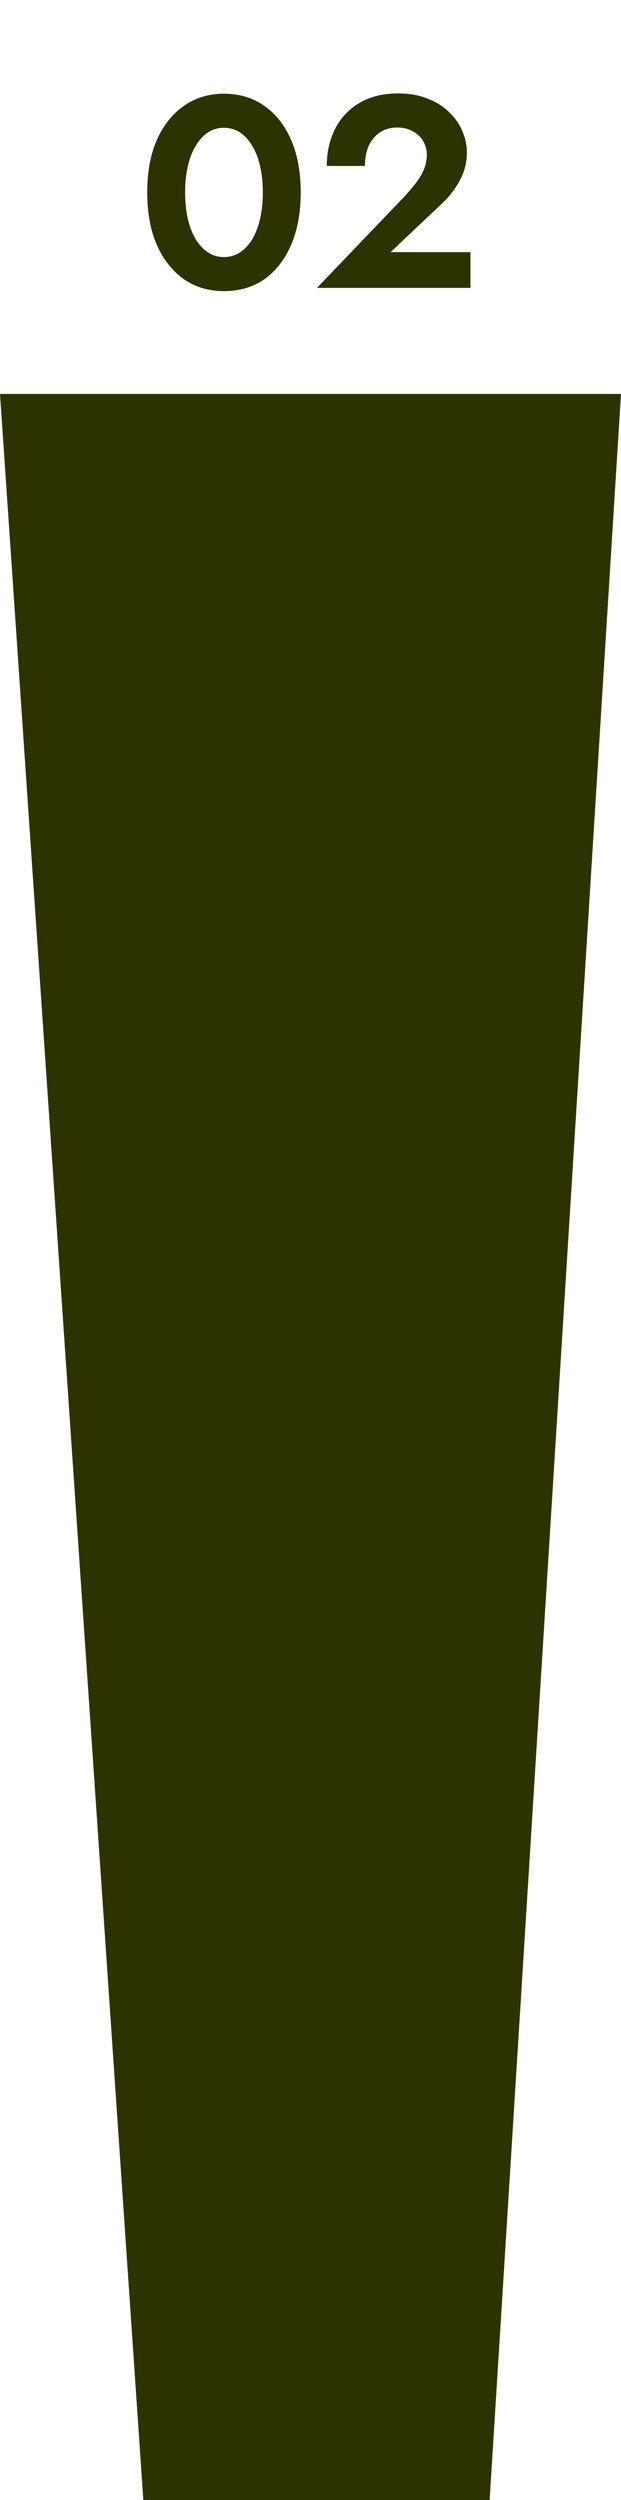
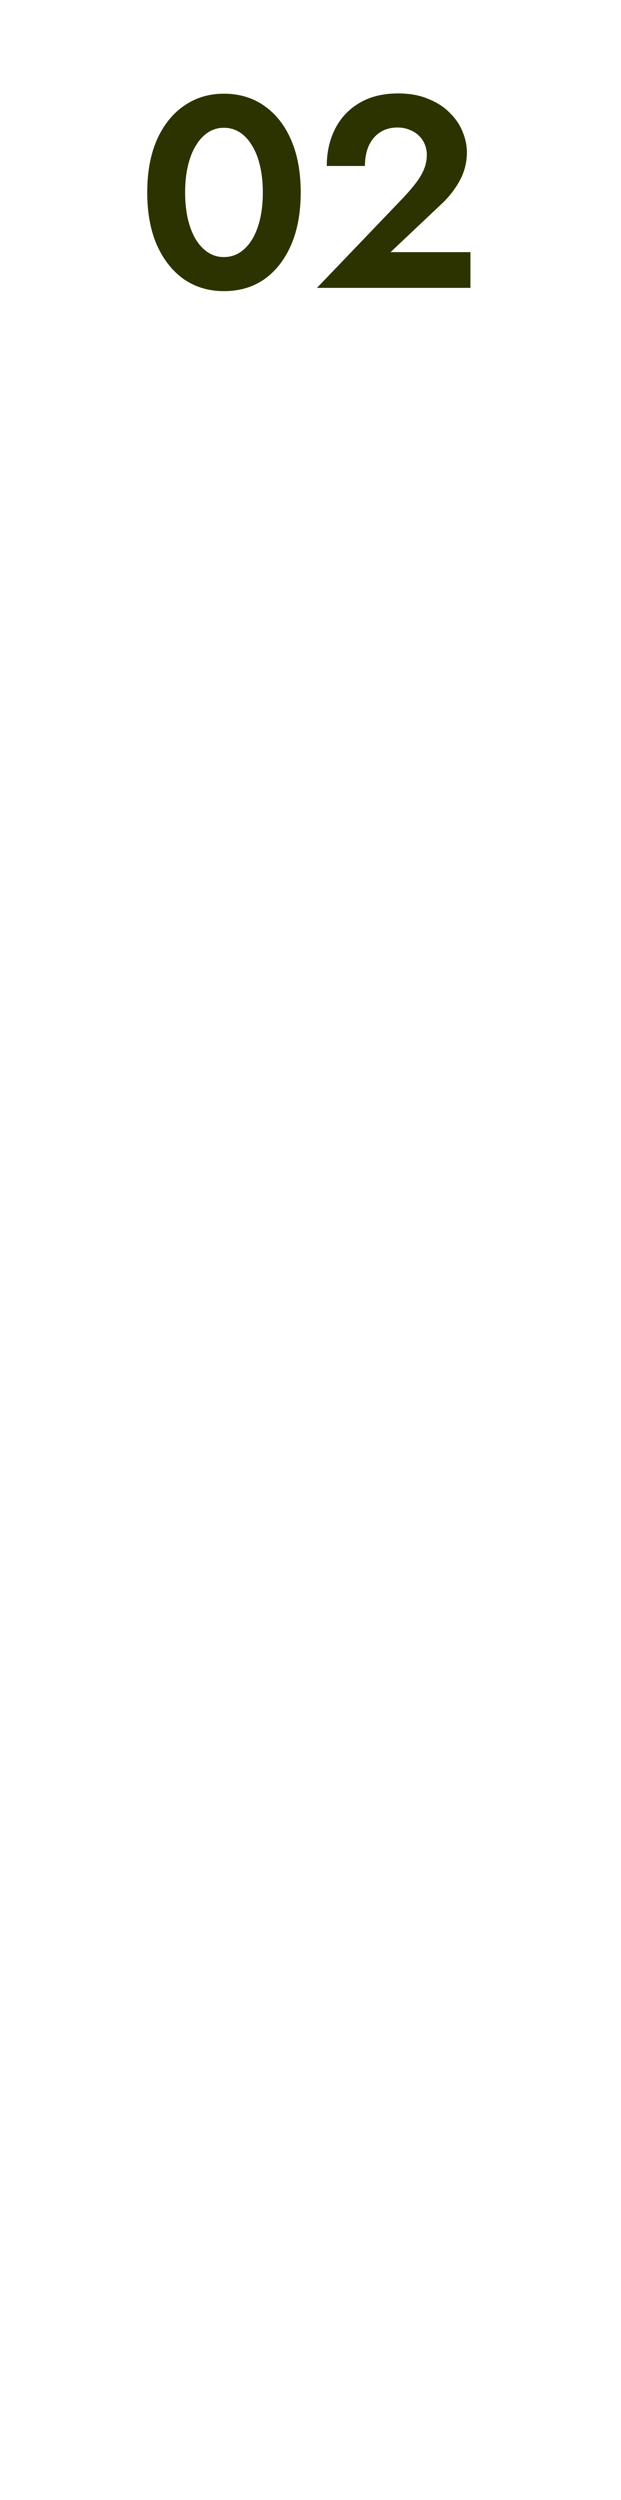
<svg xmlns="http://www.w3.org/2000/svg" width="41" height="165" viewBox="0 0 41 165" fill="none">
-   <path d="M9.462 165L0 26H41L32.327 165H9.462Z" fill="#2C3300" />
  <path d="M12.222 12.7C12.222 13.336 12.282 13.918 12.402 14.446C12.522 14.962 12.696 15.412 12.924 15.796C13.152 16.168 13.422 16.456 13.734 16.66C14.046 16.864 14.394 16.966 14.778 16.966C15.174 16.966 15.528 16.864 15.84 16.66C16.152 16.456 16.422 16.168 16.65 15.796C16.878 15.412 17.052 14.962 17.172 14.446C17.292 13.918 17.352 13.336 17.352 12.7C17.352 12.064 17.292 11.488 17.172 10.972C17.052 10.444 16.878 9.994 16.65 9.622C16.422 9.238 16.152 8.944 15.84 8.74C15.528 8.536 15.174 8.434 14.778 8.434C14.394 8.434 14.046 8.536 13.734 8.74C13.422 8.944 13.152 9.238 12.924 9.622C12.696 9.994 12.522 10.444 12.402 10.972C12.282 11.488 12.222 12.064 12.222 12.7ZM9.72 12.7C9.72 11.368 9.93 10.216 10.35 9.244C10.782 8.272 11.376 7.522 12.132 6.994C12.9 6.454 13.782 6.184 14.778 6.184C15.81 6.184 16.704 6.454 17.46 6.994C18.216 7.522 18.804 8.272 19.224 9.244C19.644 10.216 19.854 11.368 19.854 12.7C19.854 14.032 19.644 15.184 19.224 16.156C18.804 17.128 18.216 17.884 17.46 18.424C16.704 18.952 15.81 19.216 14.778 19.216C13.782 19.216 12.9 18.952 12.132 18.424C11.376 17.884 10.782 17.128 10.35 16.156C9.93 15.184 9.72 14.032 9.72 12.7ZM20.926 19L26.65 13.024C26.974 12.676 27.25 12.352 27.478 12.052C27.706 11.752 27.88 11.452 28 11.152C28.12 10.852 28.18 10.54 28.18 10.216C28.18 9.988 28.138 9.766 28.054 9.55C27.97 9.334 27.844 9.142 27.676 8.974C27.508 8.806 27.304 8.674 27.064 8.578C26.824 8.47 26.548 8.416 26.236 8.416C25.792 8.416 25.408 8.524 25.084 8.74C24.772 8.944 24.526 9.238 24.346 9.622C24.178 10.006 24.094 10.45 24.094 10.954H21.574C21.574 10.054 21.754 9.244 22.114 8.524C22.474 7.804 23.002 7.234 23.698 6.814C24.406 6.382 25.27 6.166 26.29 6.166C27.046 6.166 27.706 6.286 28.27 6.526C28.846 6.754 29.32 7.06 29.692 7.444C30.076 7.816 30.358 8.23 30.538 8.686C30.73 9.142 30.826 9.598 30.826 10.054C30.826 10.726 30.664 11.356 30.34 11.944C30.016 12.532 29.59 13.066 29.062 13.546L25.786 16.642H31.06V19H20.926Z" fill="#2C3300" />
</svg>